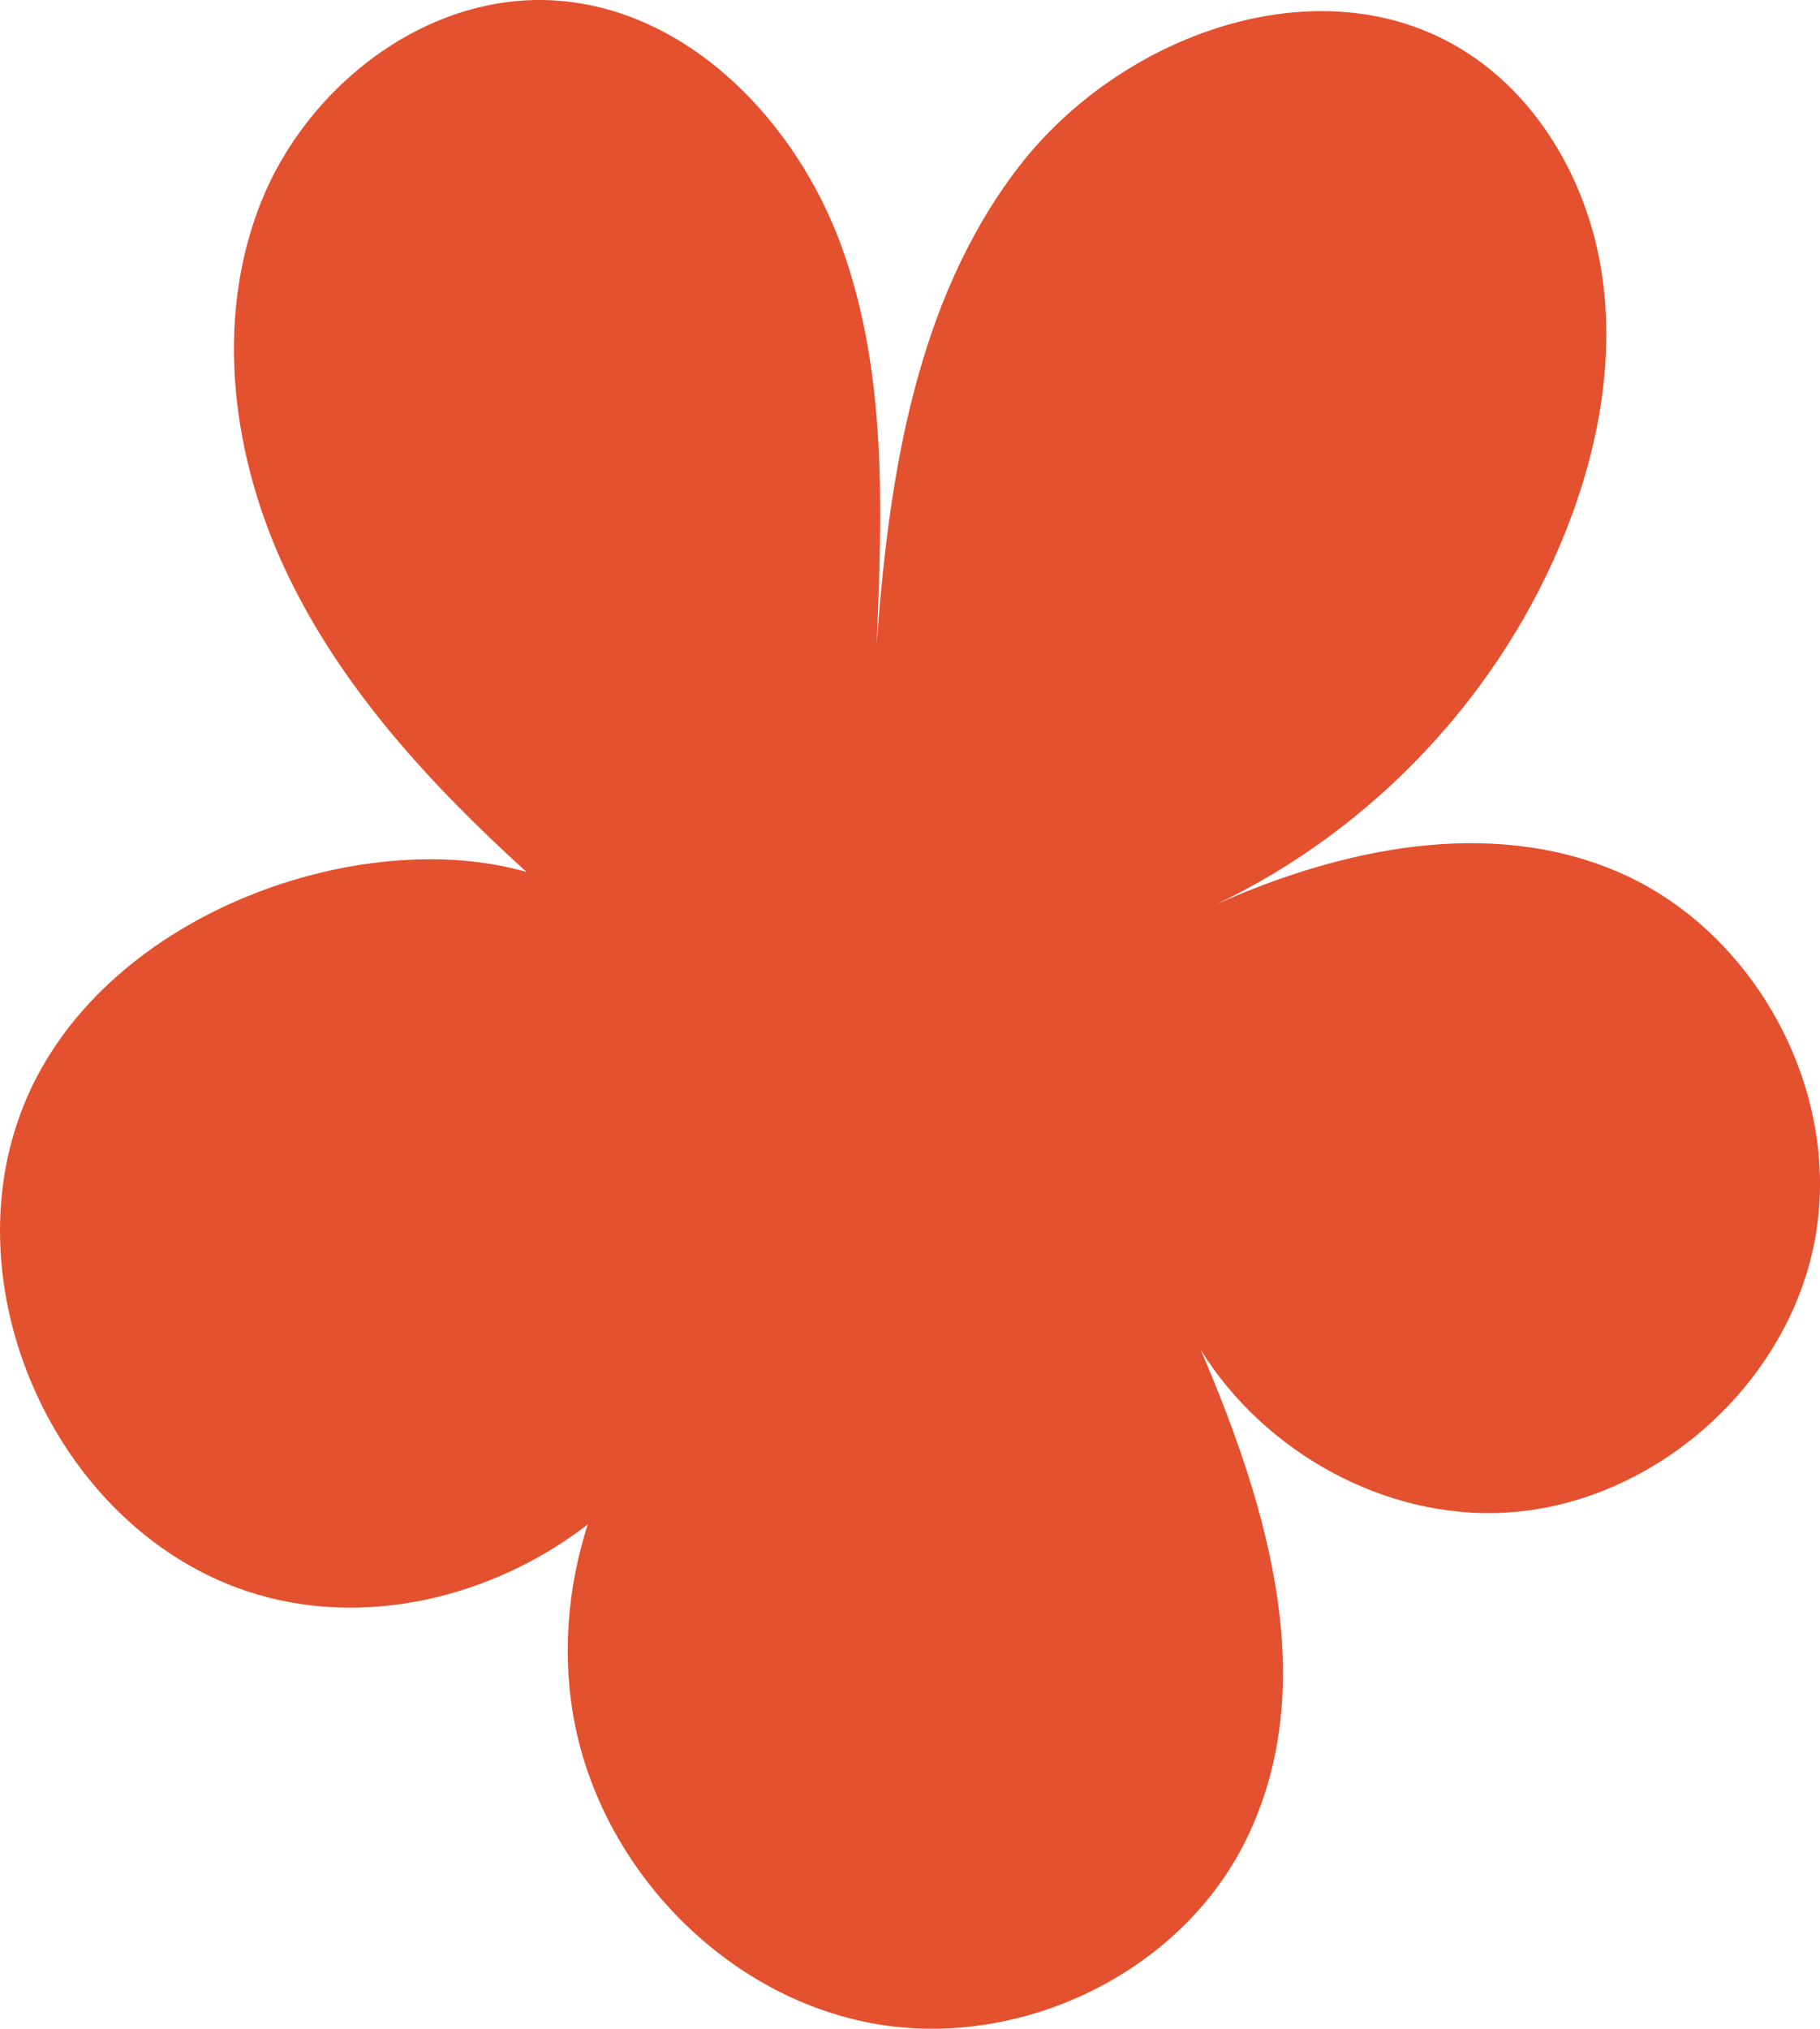
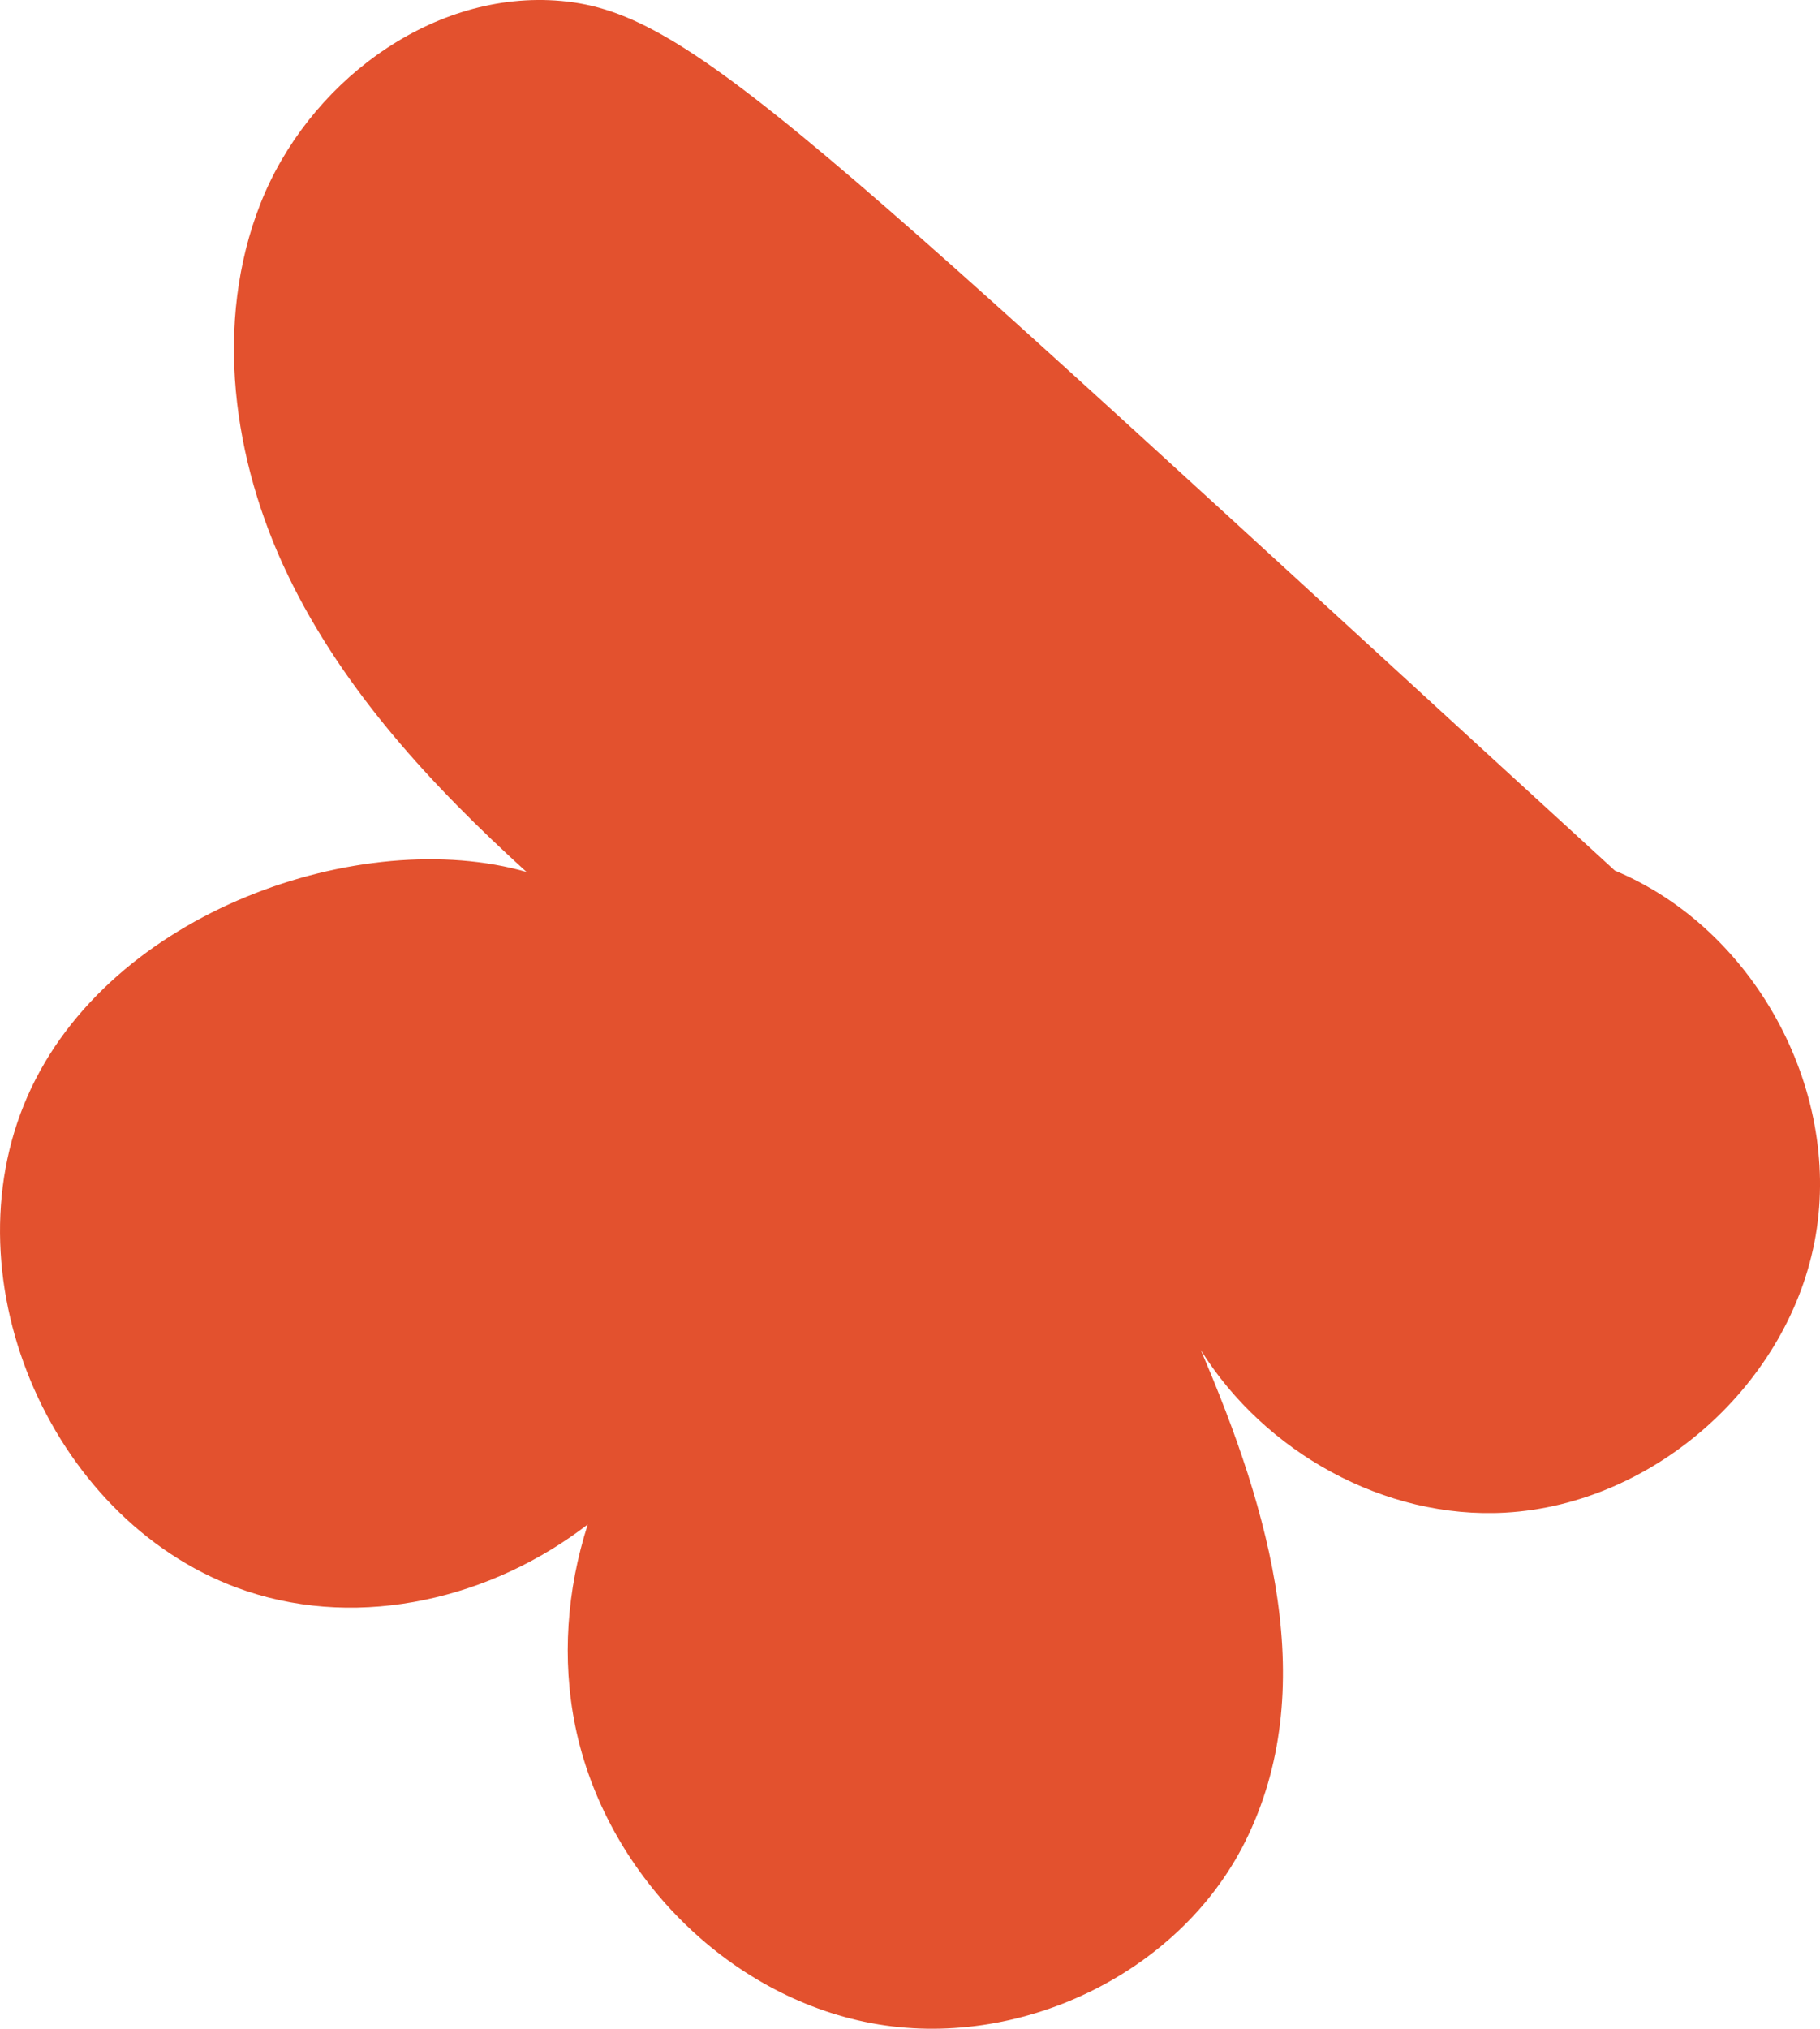
<svg xmlns="http://www.w3.org/2000/svg" id="Layer_2" data-name="Layer 2" viewBox="0 0 430.42 479.59">
  <defs>
    <style>
      .cls-1 {
        fill: #e3512e;
        stroke-width: 0px;
      }
    </style>
  </defs>
  <g id="Layer_1-2" data-name="Layer 1">
-     <path id="Organic_Abstract_Shape" data-name="Organic Abstract Shape" class="cls-1" d="M381.91,205.81c-29.93-12.47-64.37-5.35-94.19,7.93,37.25-17.77,67.46-49.96,82.65-88.36,7.75-19.6,11.71-41.12,8.26-61.91-3.44-20.79-14.9-40.74-32.87-51.76-33.86-20.77-80.89-3.57-105.03,27.98-24.14,31.54-30.54,72.96-33.4,112.58,1.31-31.55,2.49-64.04-8.21-93.75C188.43,28.79,162.84,2.16,131.32.12c-30.13-1.95-58.7,19.96-69.74,48.06-11.04,28.11-6.59,60.59,6.51,87.81,13.09,27.21,34.08,49.84,56.43,70.14-38.7-11.1-98.66,9.08-118,53-19.34,43.92,6.26,101.78,51.77,117,27.28,9.13,58.06,1.71,80.71-15.75-4.93,15.38-6.18,31.88-2.94,47.73,7.03,34.36,35.61,63.73,70.09,70.18,34.48,6.45,72.52-11.42,88.25-42.78,18.12-36.12,5.96-78.19-10.42-116.36,15.05,24.13,43.47,40.06,72.05,38.44,35.36-2.01,67.43-30.67,73.38-65.58,5.95-34.91-14.8-72.58-47.5-86.2Z" />
+     <path id="Organic_Abstract_Shape" data-name="Organic Abstract Shape" class="cls-1" d="M381.91,205.81C188.43,28.79,162.84,2.16,131.32.12c-30.13-1.95-58.7,19.96-69.74,48.06-11.04,28.11-6.59,60.59,6.51,87.81,13.09,27.21,34.08,49.84,56.43,70.14-38.7-11.1-98.66,9.08-118,53-19.34,43.92,6.26,101.78,51.77,117,27.28,9.13,58.06,1.71,80.71-15.75-4.93,15.38-6.18,31.88-2.94,47.73,7.03,34.36,35.61,63.73,70.09,70.18,34.48,6.45,72.52-11.42,88.25-42.78,18.12-36.12,5.96-78.19-10.42-116.36,15.05,24.13,43.47,40.06,72.05,38.44,35.36-2.01,67.43-30.67,73.38-65.58,5.95-34.91-14.8-72.58-47.5-86.2Z" />
  </g>
</svg>